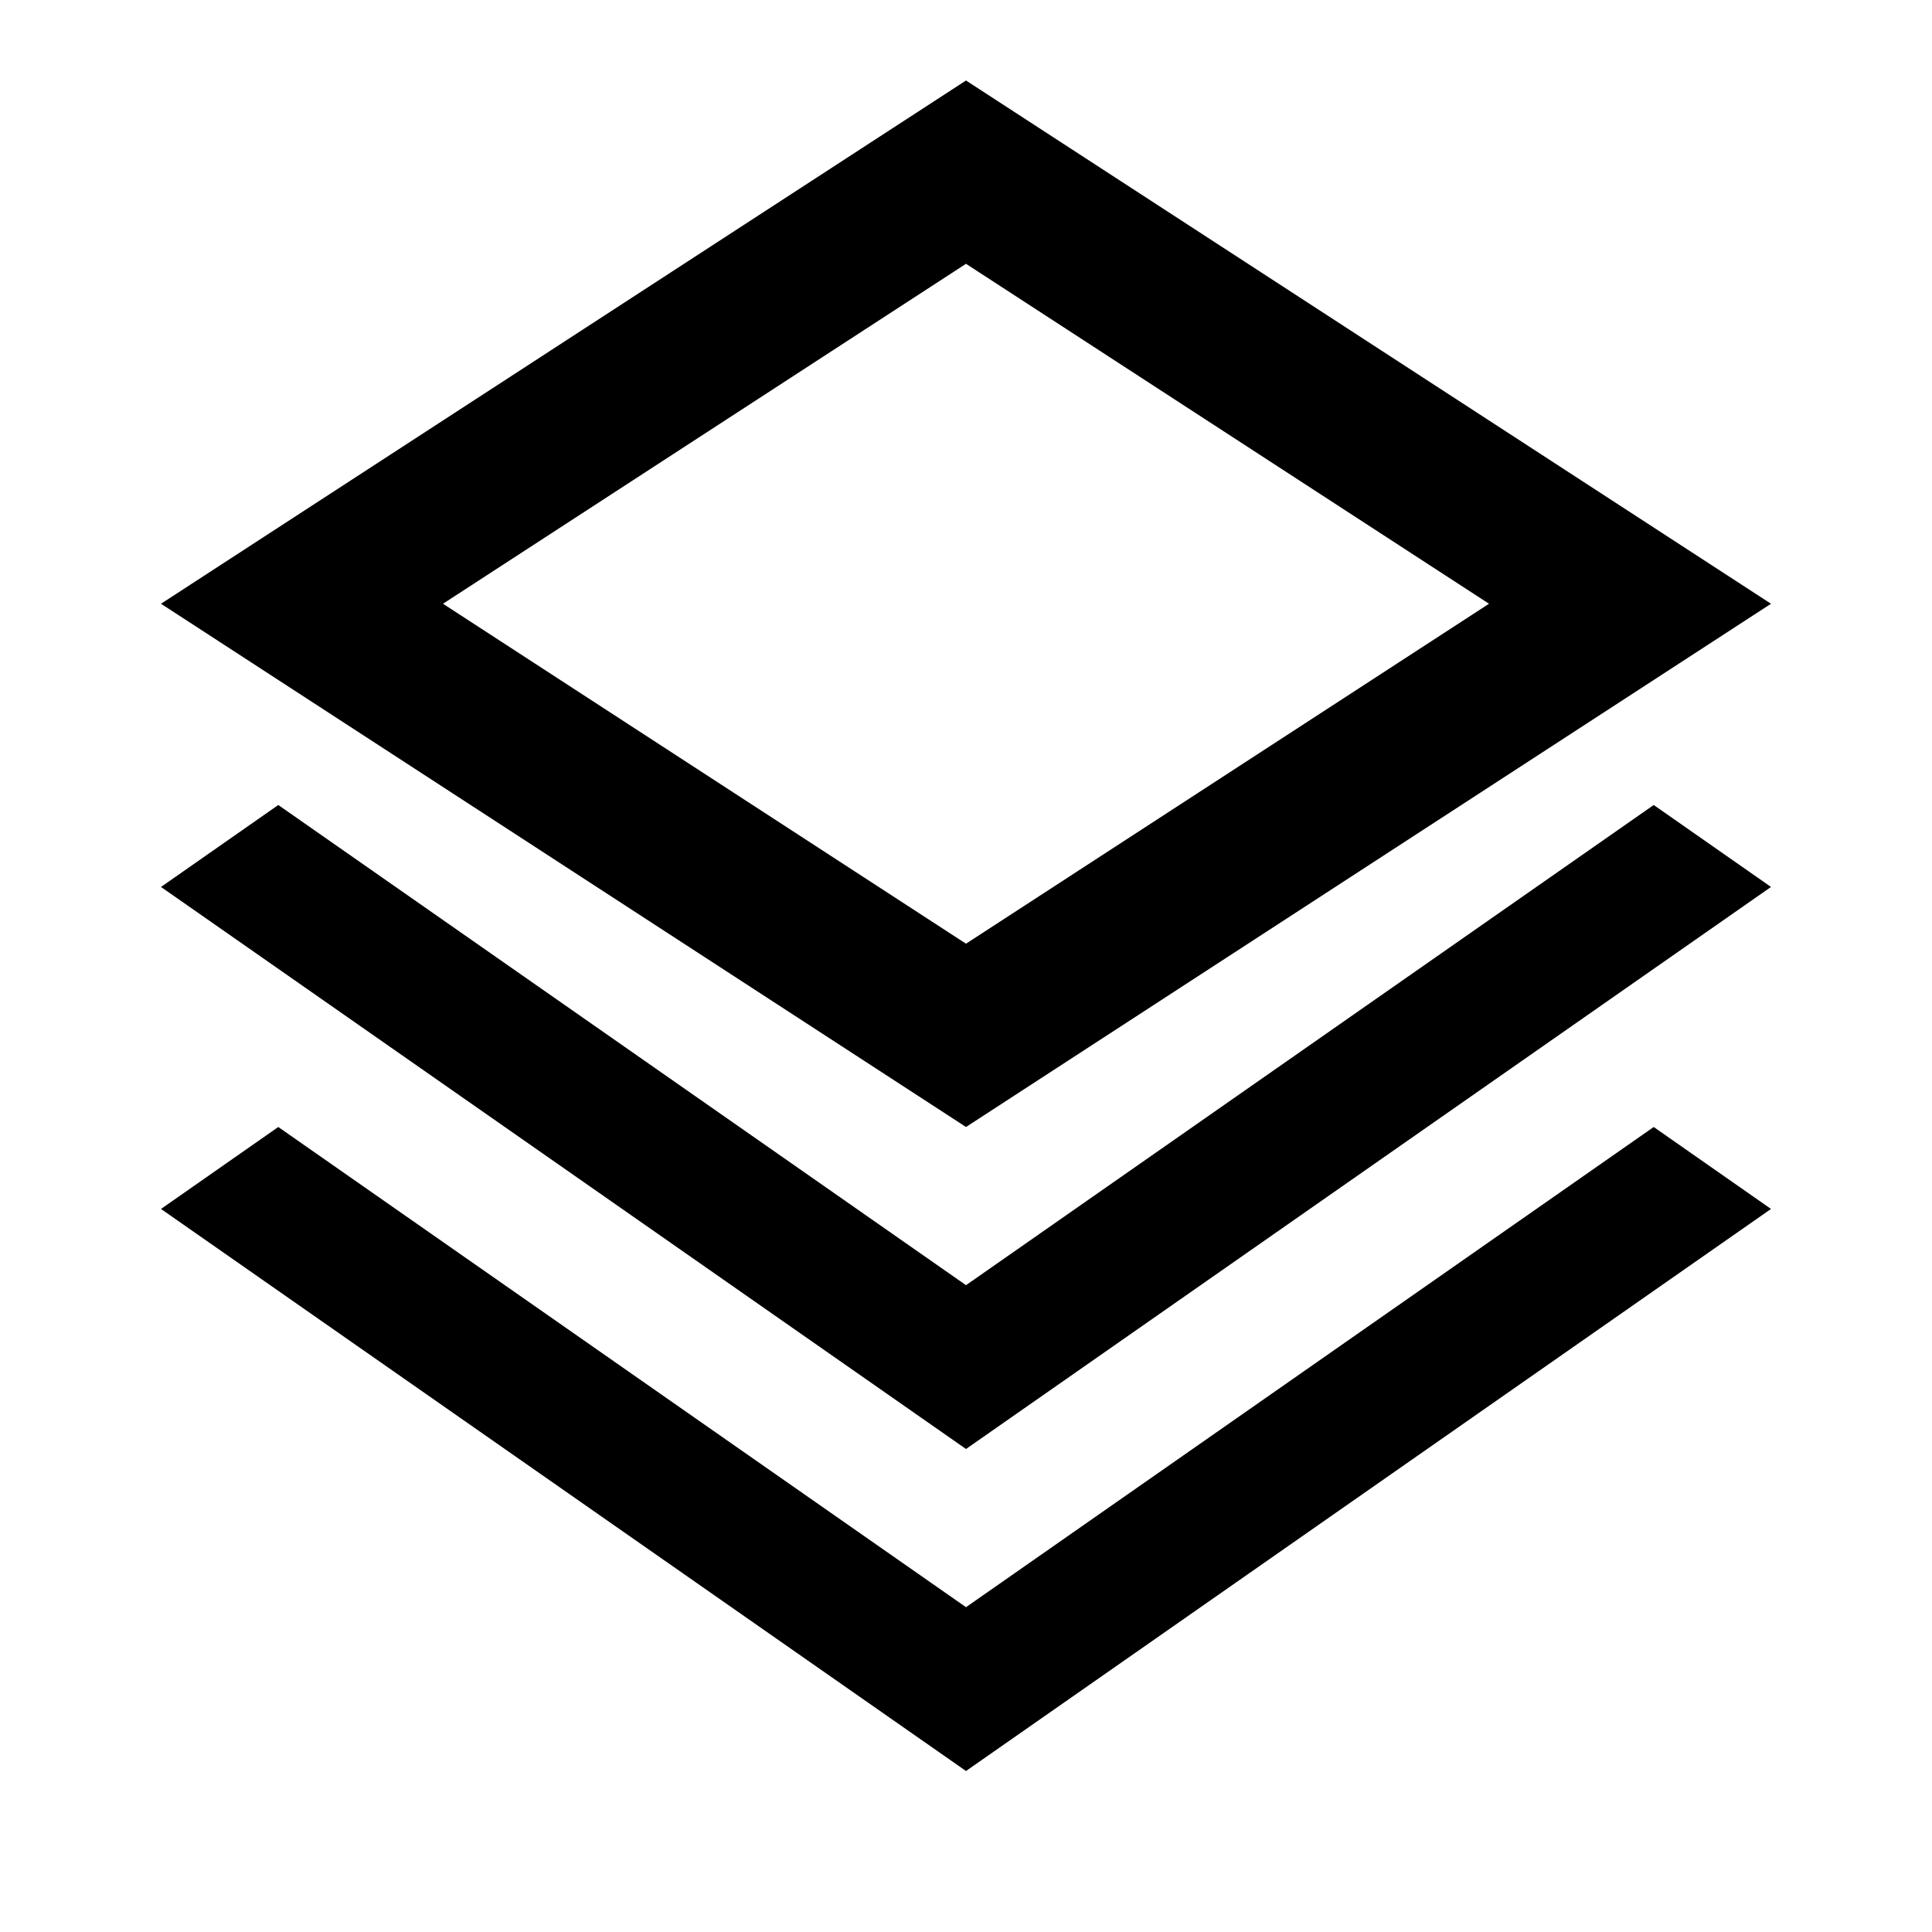
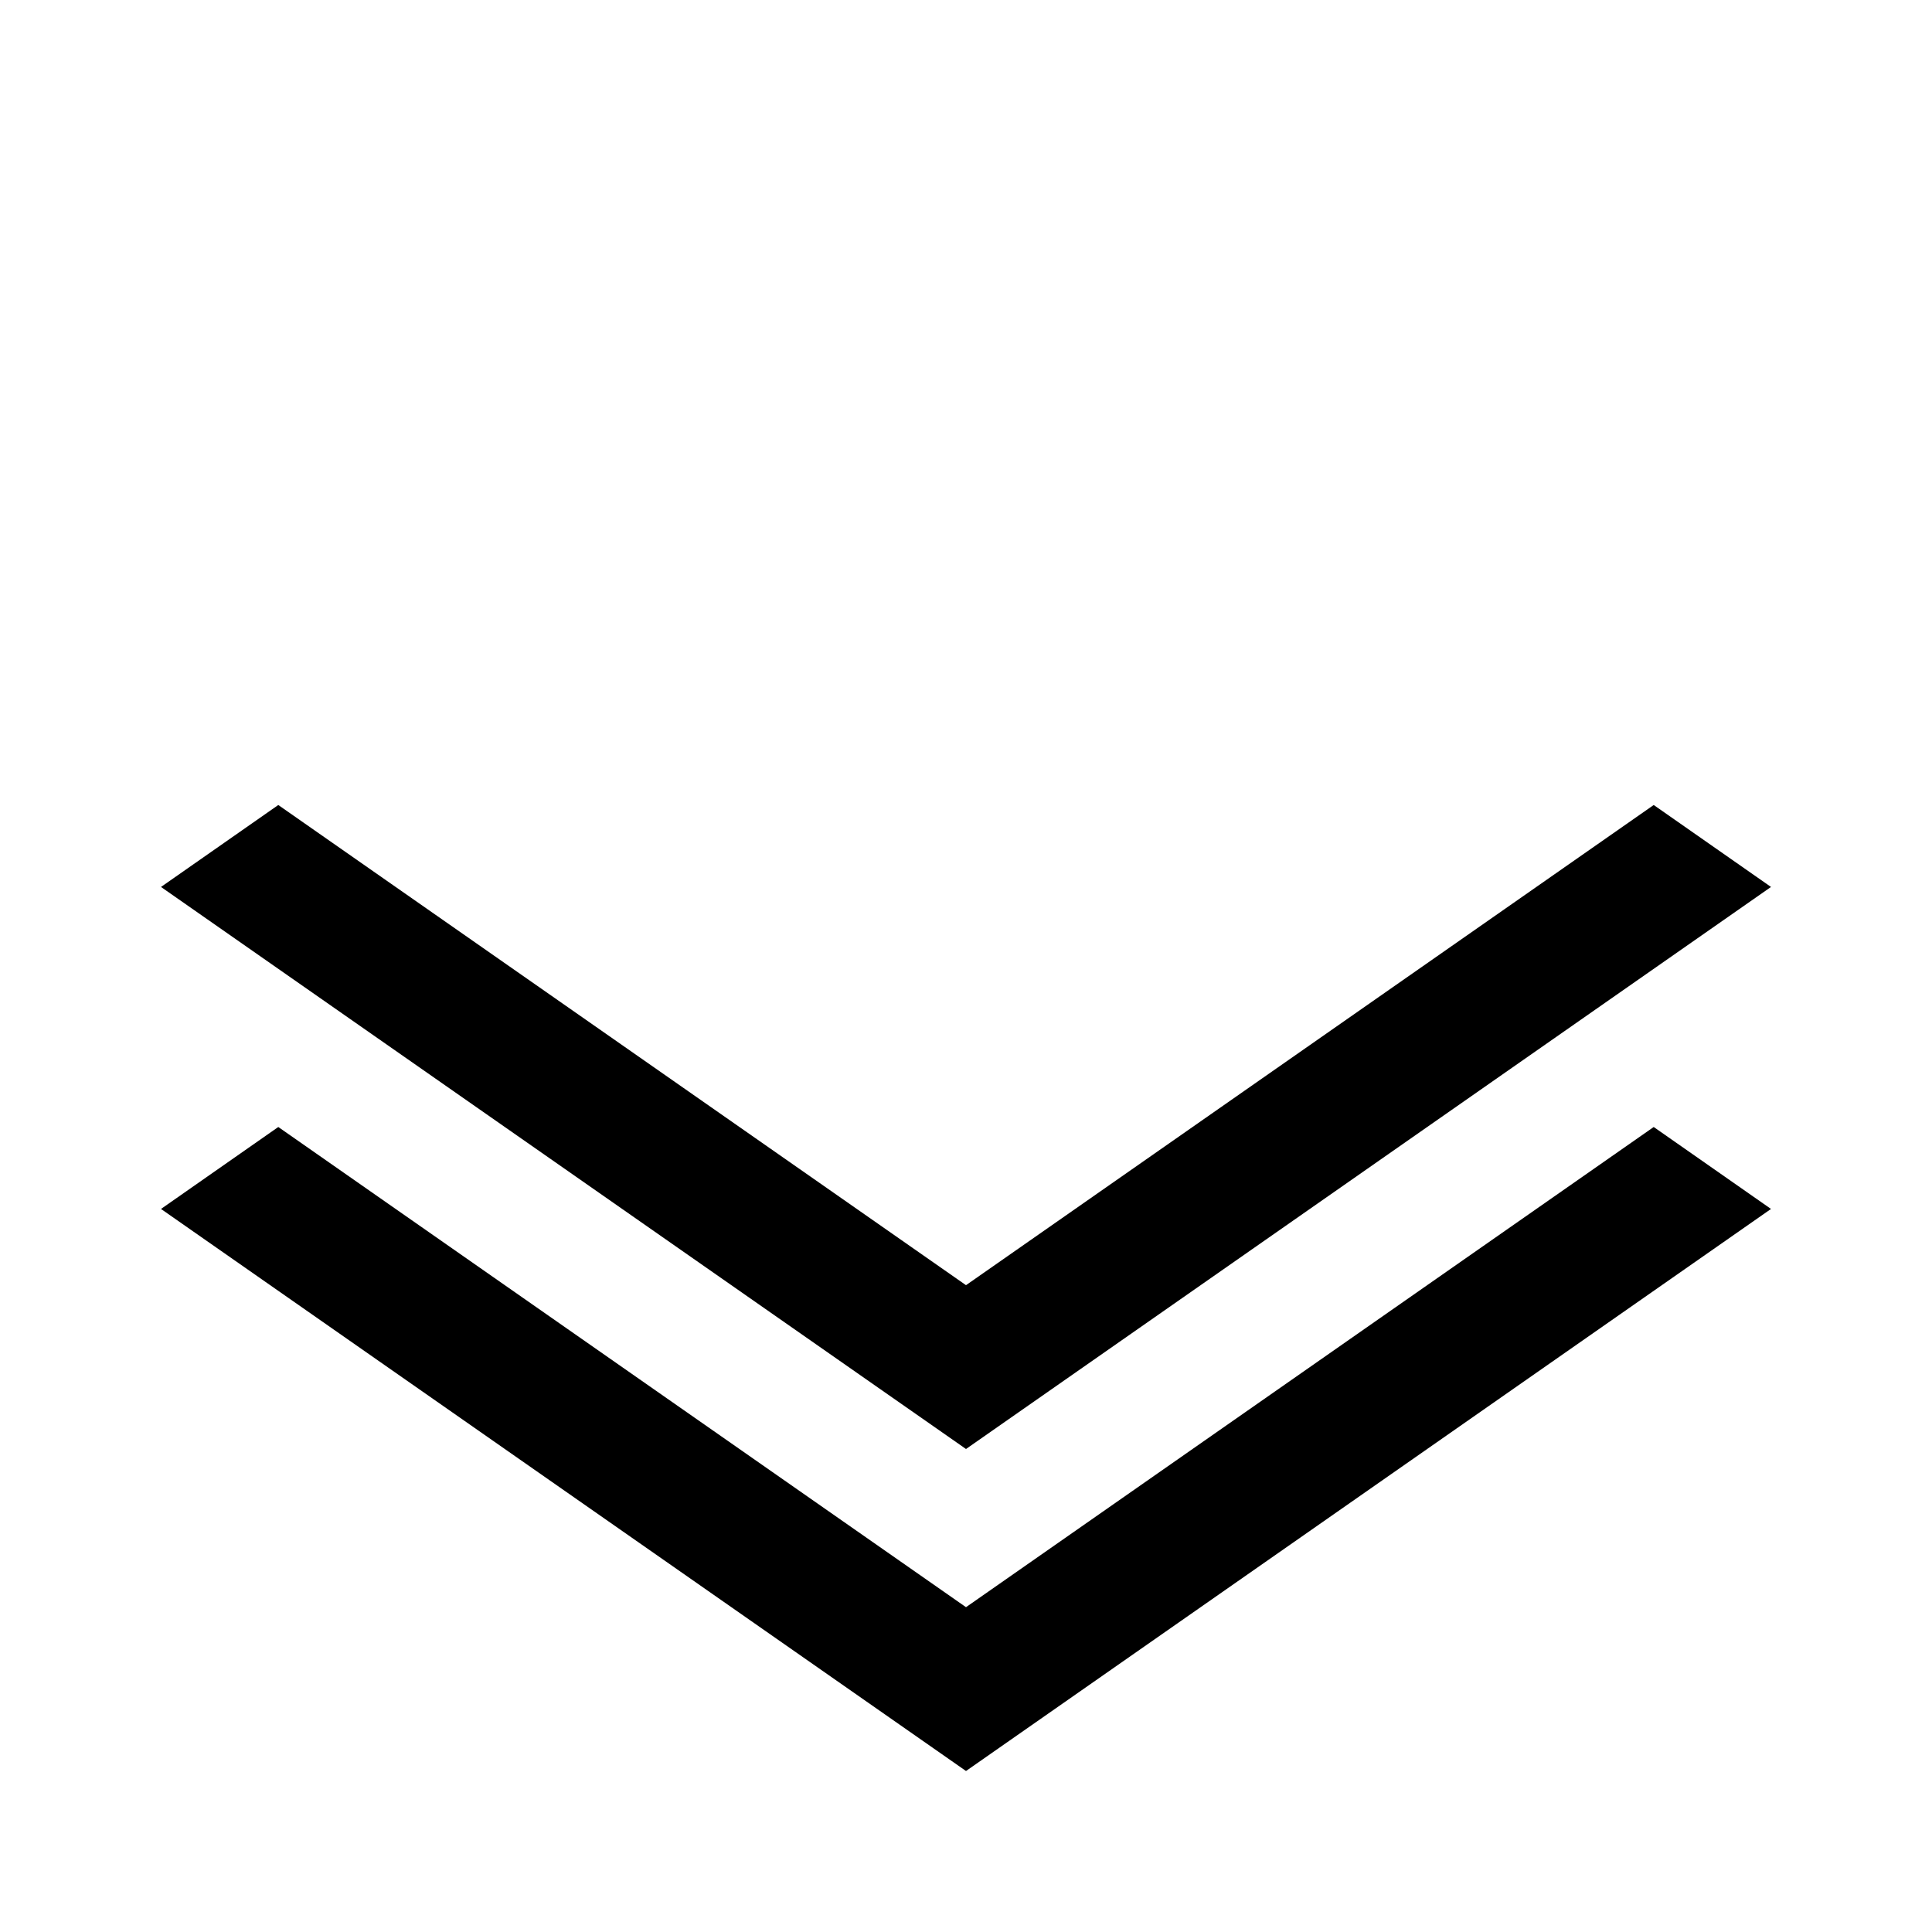
<svg xmlns="http://www.w3.org/2000/svg" version="1.1" viewBox="0 0 1024 1024">
-   <path d="M512 139.819L234.795 320 512 500.181 789.205 320 512 139.819zM938.667 320L512 597.333 85.333 320 512 42.667l426.667 277.333z" />
  <path d="M147.499 426.667L512 681.173 876.501 426.667 938.667 470.101 512 768 85.333 470.101 147.499 426.667z m0 170.667L512 851.84 876.501 597.333 938.667 640.768 512 938.667 85.333 640.768 147.499 597.333z" />
</svg>